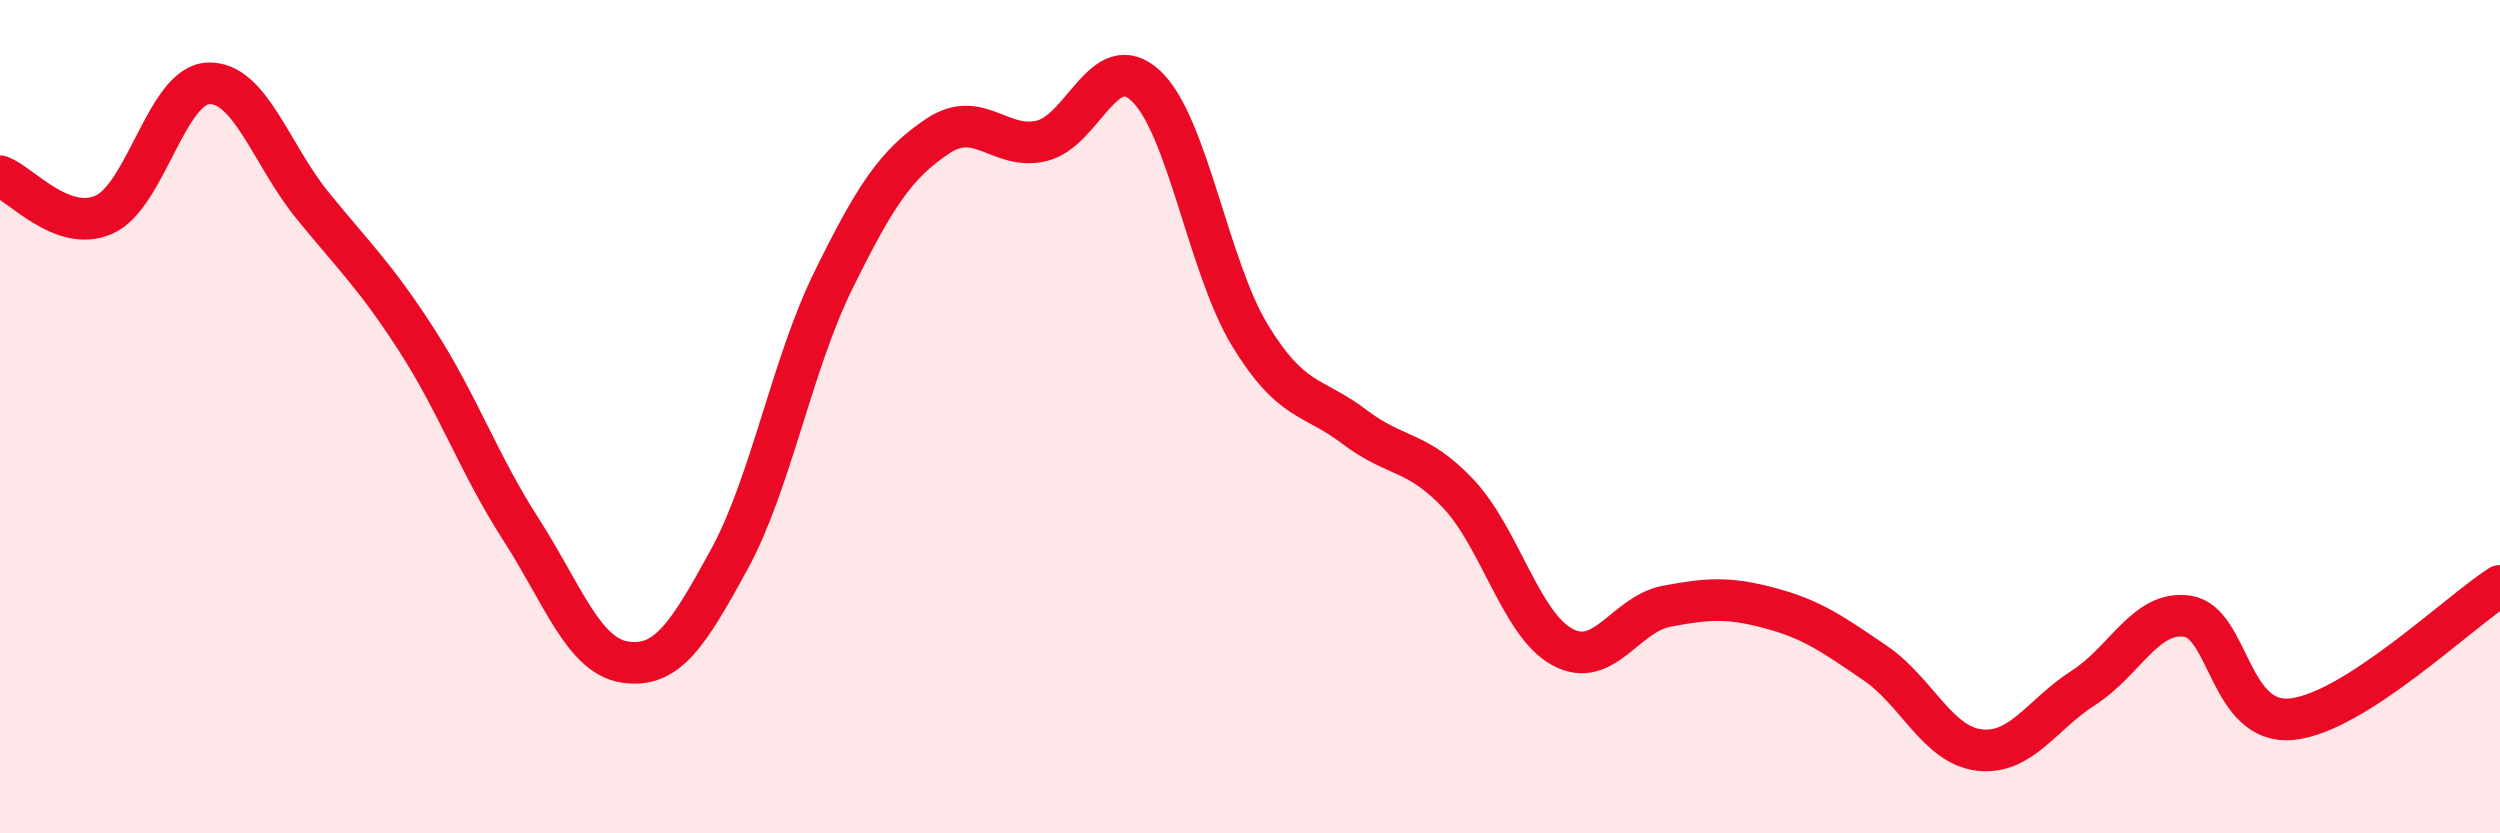
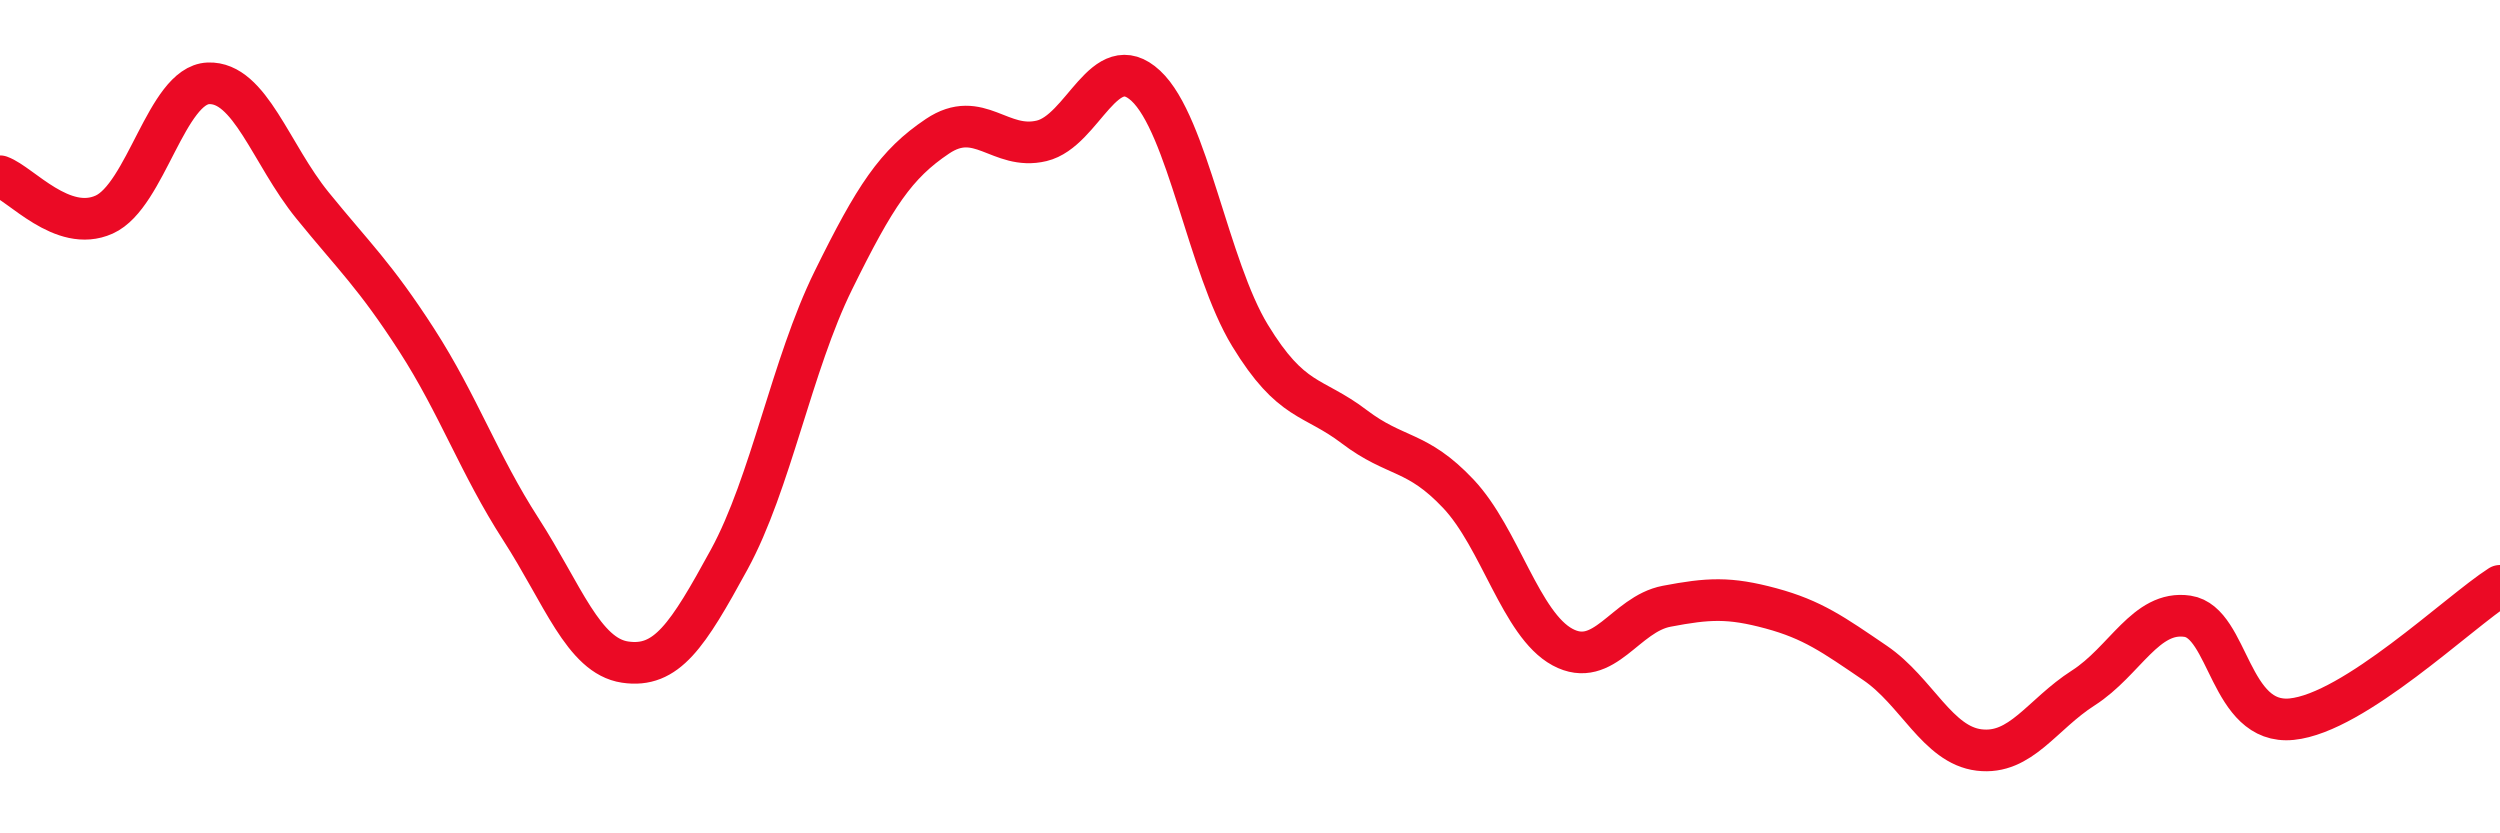
<svg xmlns="http://www.w3.org/2000/svg" width="60" height="20" viewBox="0 0 60 20">
-   <path d="M 0,4.23 C 0.5,4.41 1.5,5.6 2.5,5.15 C 3.5,4.7 4,2.04 5,2 C 6,1.96 6.5,3.7 7.5,4.93 C 8.5,6.16 9,6.61 10,8.16 C 11,9.71 11.5,11.15 12.5,12.7 C 13.5,14.25 14,15.74 15,15.89 C 16,16.04 16.5,15.26 17.5,13.43 C 18.5,11.6 19,8.76 20,6.73 C 21,4.7 21.5,3.94 22.5,3.27 C 23.5,2.6 24,3.62 25,3.38 C 26,3.14 26.5,1.13 27.5,2.06 C 28.5,2.99 29,6.41 30,8.05 C 31,9.69 31.5,9.48 32.5,10.24 C 33.5,11 34,10.79 35,11.85 C 36,12.91 36.5,14.99 37.5,15.53 C 38.5,16.07 39,14.74 40,14.55 C 41,14.36 41.5,14.33 42.5,14.6 C 43.5,14.87 44,15.23 45,15.91 C 46,16.59 46.5,17.88 47.5,18 C 48.5,18.12 49,17.15 50,16.51 C 51,15.87 51.5,14.64 52.5,14.79 C 53.5,14.94 53.5,17.41 55,17.26 C 56.5,17.11 59,14.7 60,14.06L60 20L0 20Z" fill="#EB0A25" opacity="0.1" stroke-linecap="round" stroke-linejoin="round" />
  <path d="M 0,4.23 C 0.5,4.41 1.5,5.6 2.5,5.15 C 3.5,4.7 4,2.04 5,2 C 6,1.96 6.5,3.7 7.5,4.93 C 8.5,6.16 9,6.61 10,8.16 C 11,9.71 11.5,11.15 12.5,12.7 C 13.5,14.25 14,15.74 15,15.89 C 16,16.04 16.5,15.26 17.5,13.43 C 18.5,11.6 19,8.76 20,6.73 C 21,4.7 21.5,3.94 22.5,3.27 C 23.5,2.6 24,3.62 25,3.38 C 26,3.14 26.5,1.13 27.5,2.06 C 28.5,2.99 29,6.41 30,8.05 C 31,9.69 31.5,9.48 32.5,10.24 C 33.5,11 34,10.79 35,11.85 C 36,12.91 36.5,14.99 37.5,15.53 C 38.5,16.07 39,14.74 40,14.55 C 41,14.36 41.5,14.33 42.5,14.6 C 43.5,14.87 44,15.23 45,15.91 C 46,16.59 46.5,17.88 47.5,18 C 48.5,18.12 49,17.15 50,16.51 C 51,15.87 51.5,14.64 52.5,14.79 C 53.5,14.94 53.5,17.41 55,17.26 C 56.5,17.11 59,14.7 60,14.06" stroke="#EB0A25" stroke-width="1" fill="none" stroke-linecap="round" stroke-linejoin="round" />
</svg>